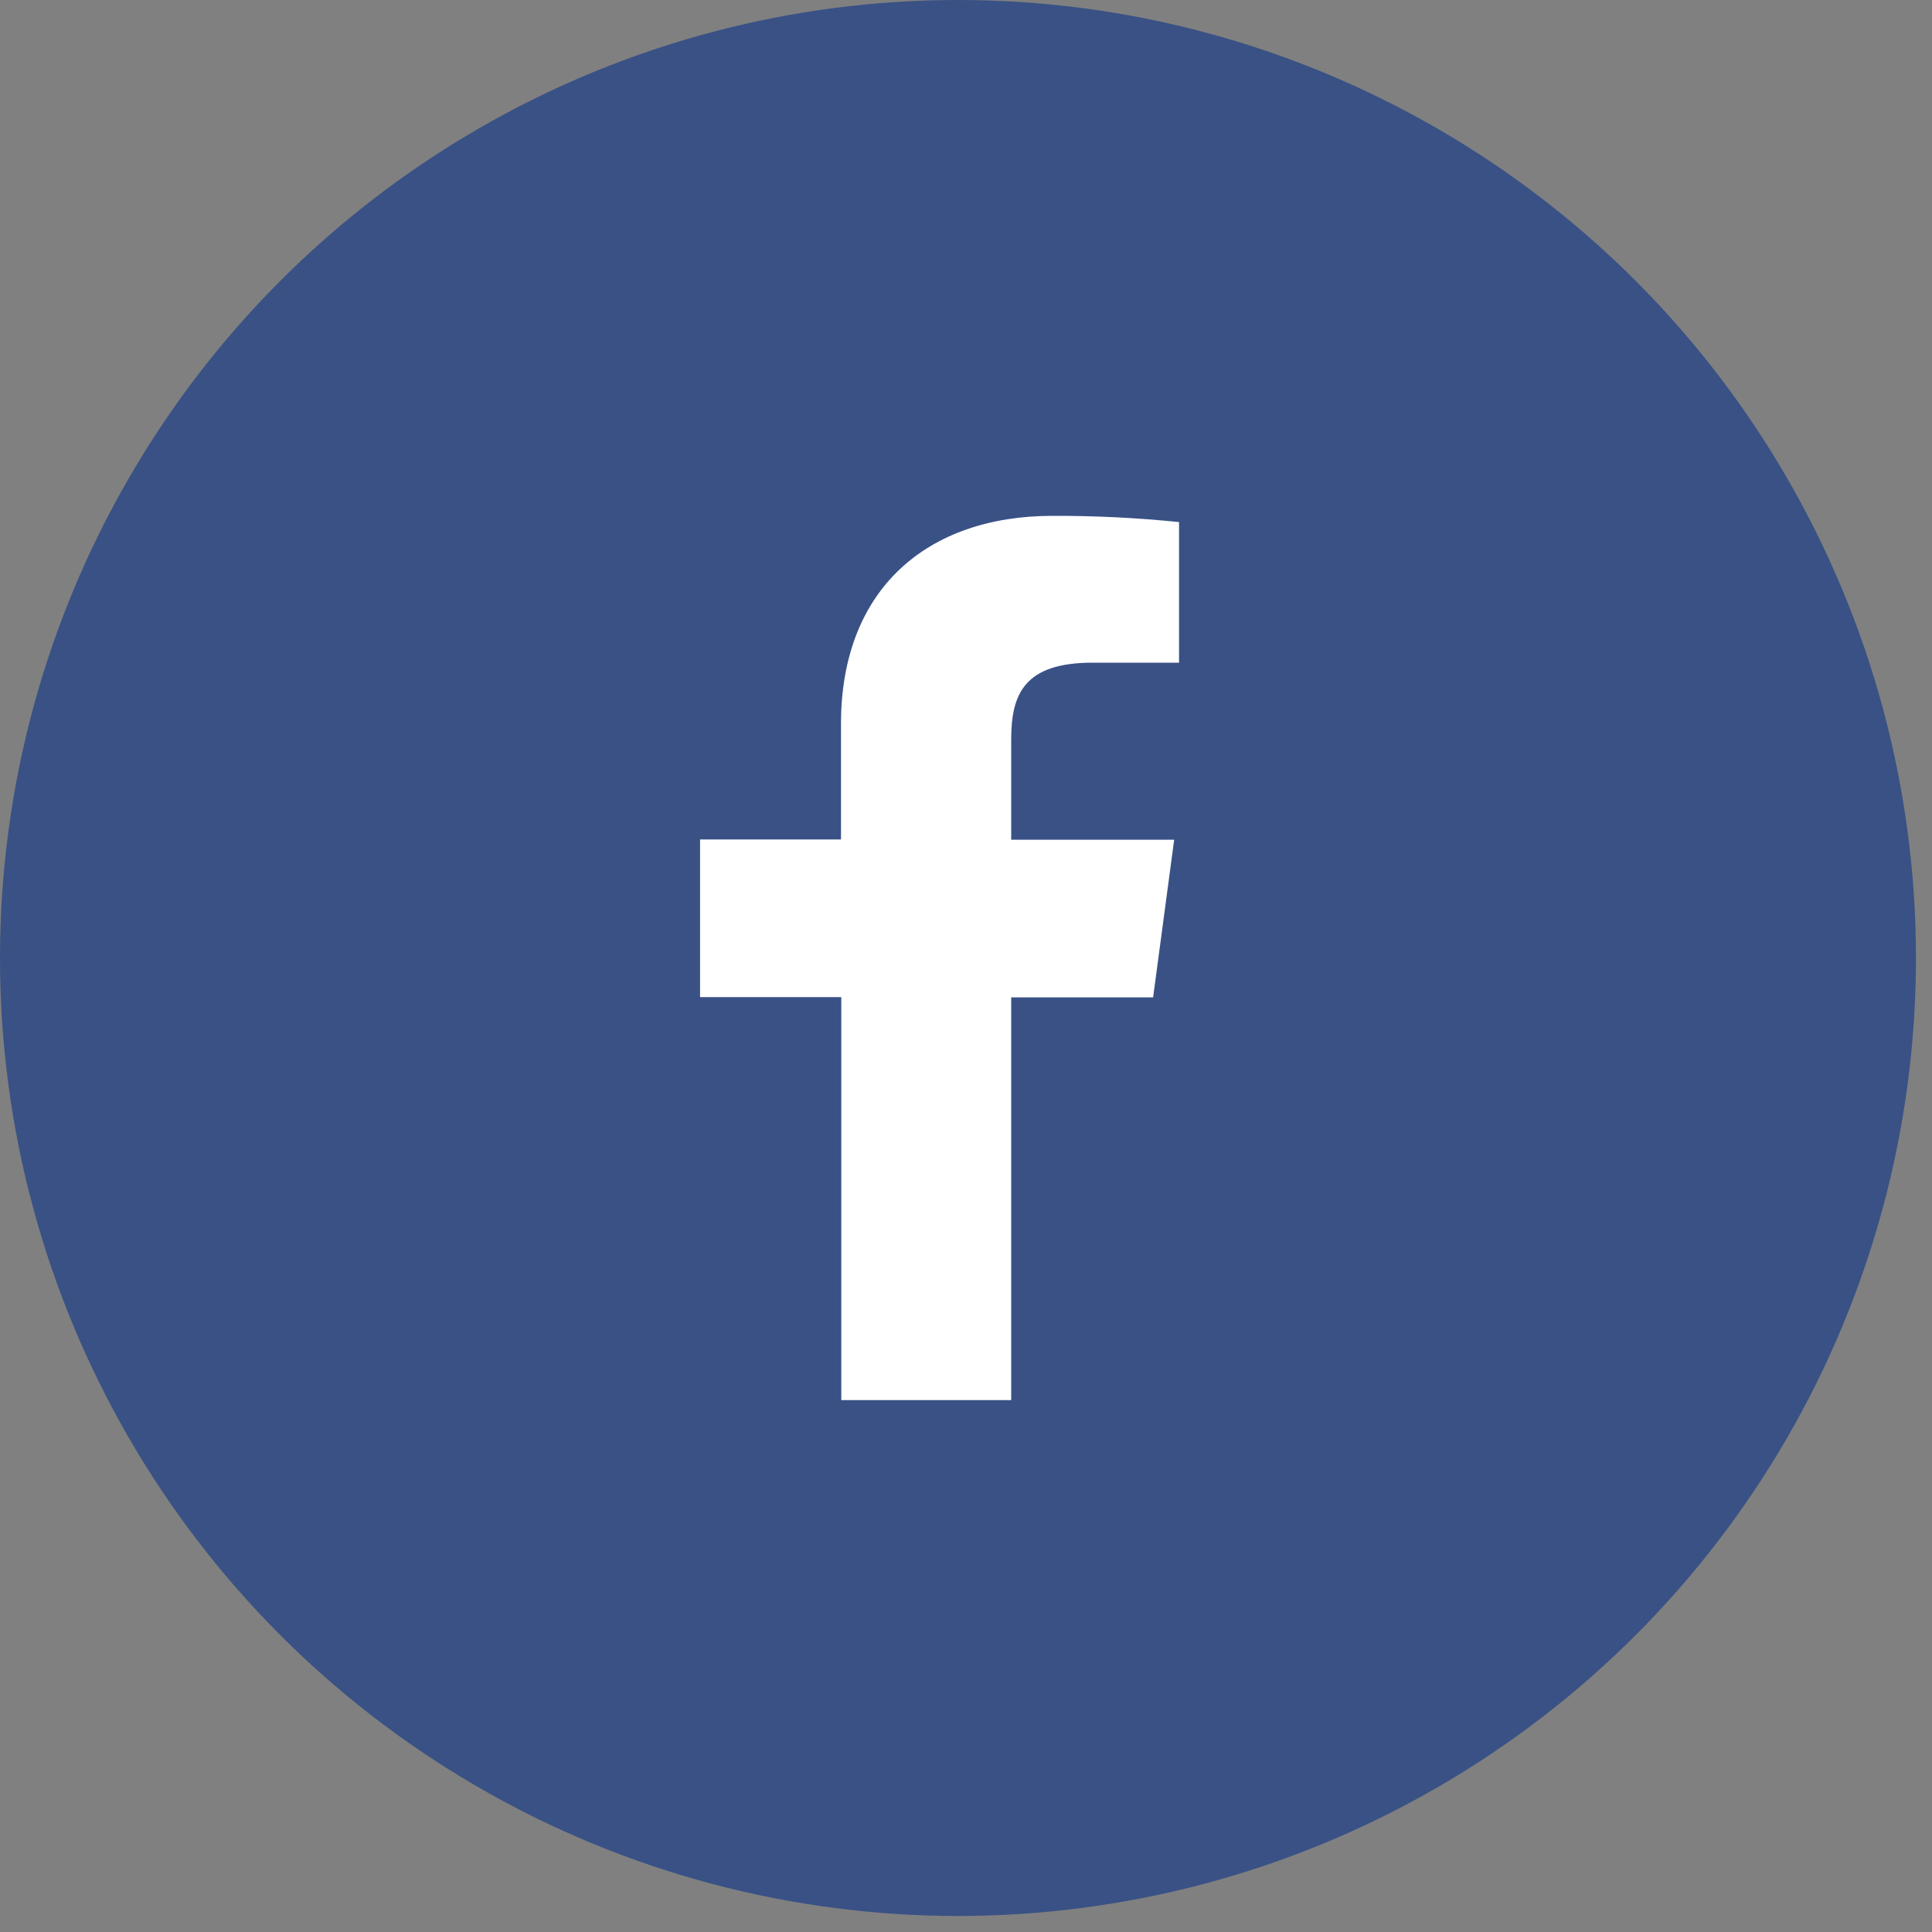
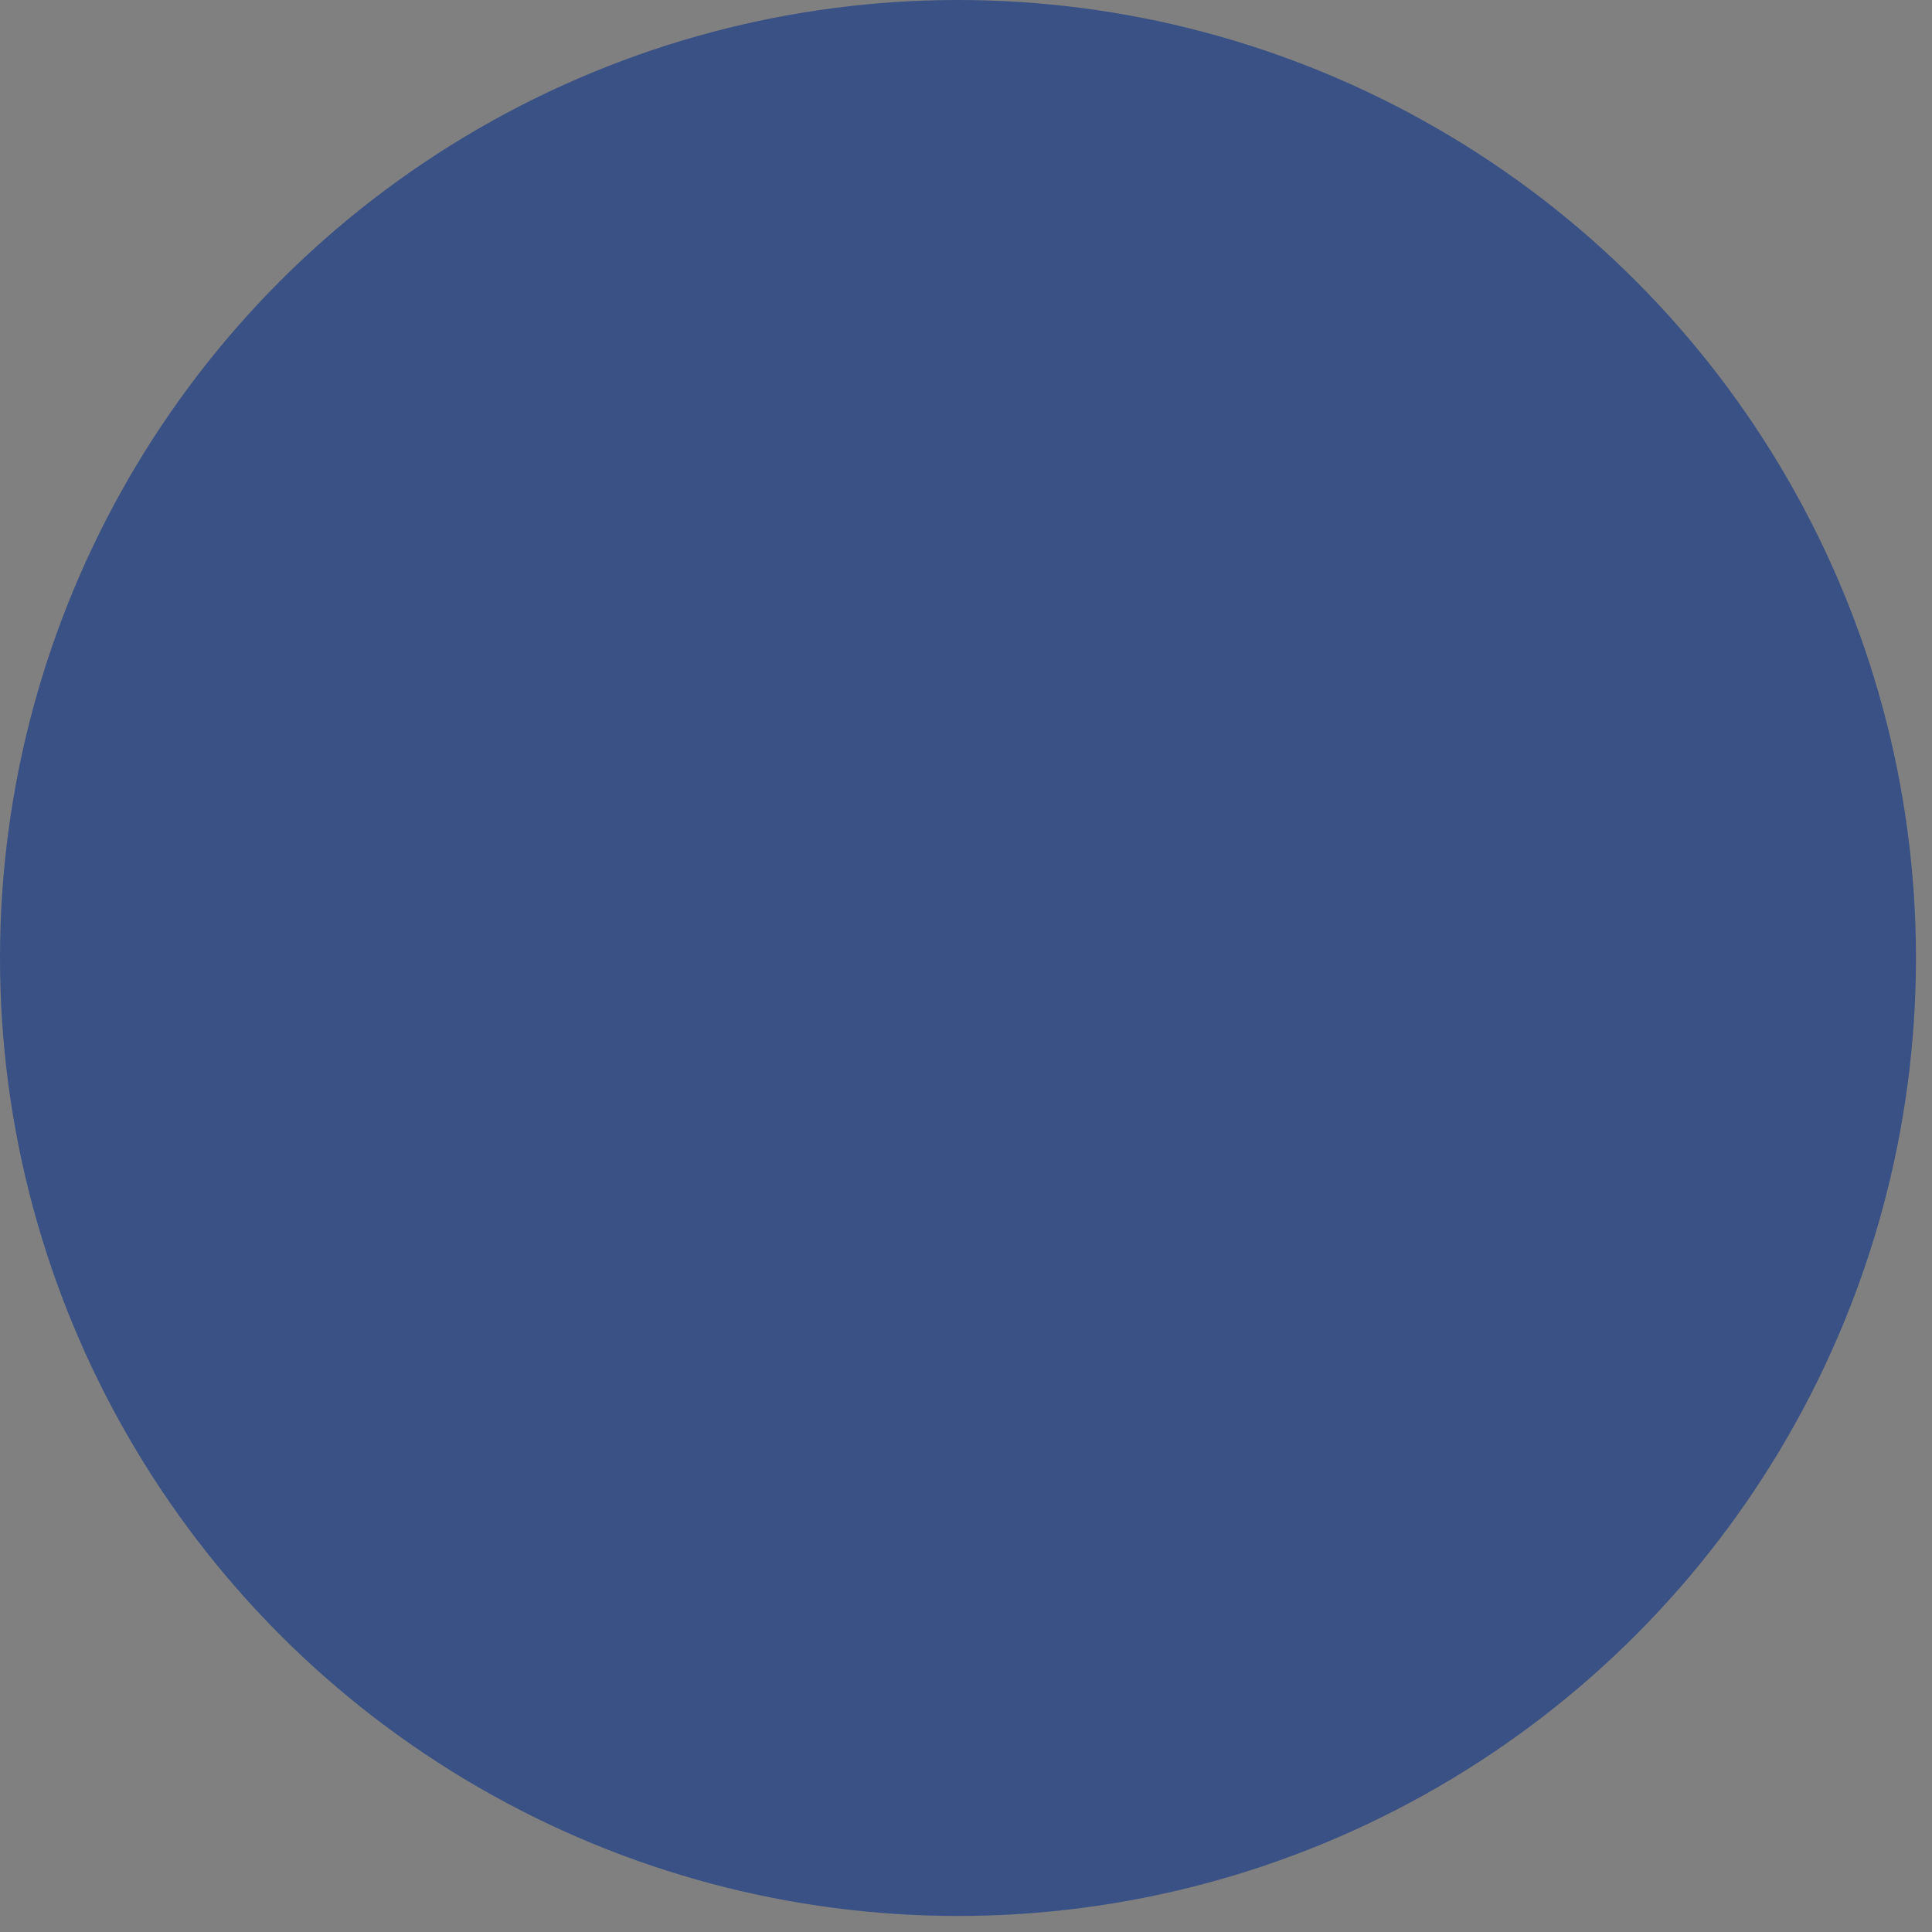
<svg xmlns="http://www.w3.org/2000/svg" width="40" height="40" viewBox="0 0 40 40" fill="none">
  <rect x="0" y="0" width="40" height="40" fill="#808080" stroke="none" />
  <g id="Group 4889">
    <circle id="Ellipse 452" cx="19.834" cy="19.834" r="19.834" fill="#395185" />
-     <path id="Vector" d="M20.936 28.988V20.65H23.874L24.31 17.386H20.936V15.306C20.936 14.364 21.211 13.72 22.622 13.72H24.411V10.809C23.541 10.72 22.666 10.677 21.791 10.68C19.195 10.68 17.412 12.198 17.412 14.984V17.38H14.494V20.644H17.418V28.988H20.936Z" fill="white" />
  </g>
</svg>